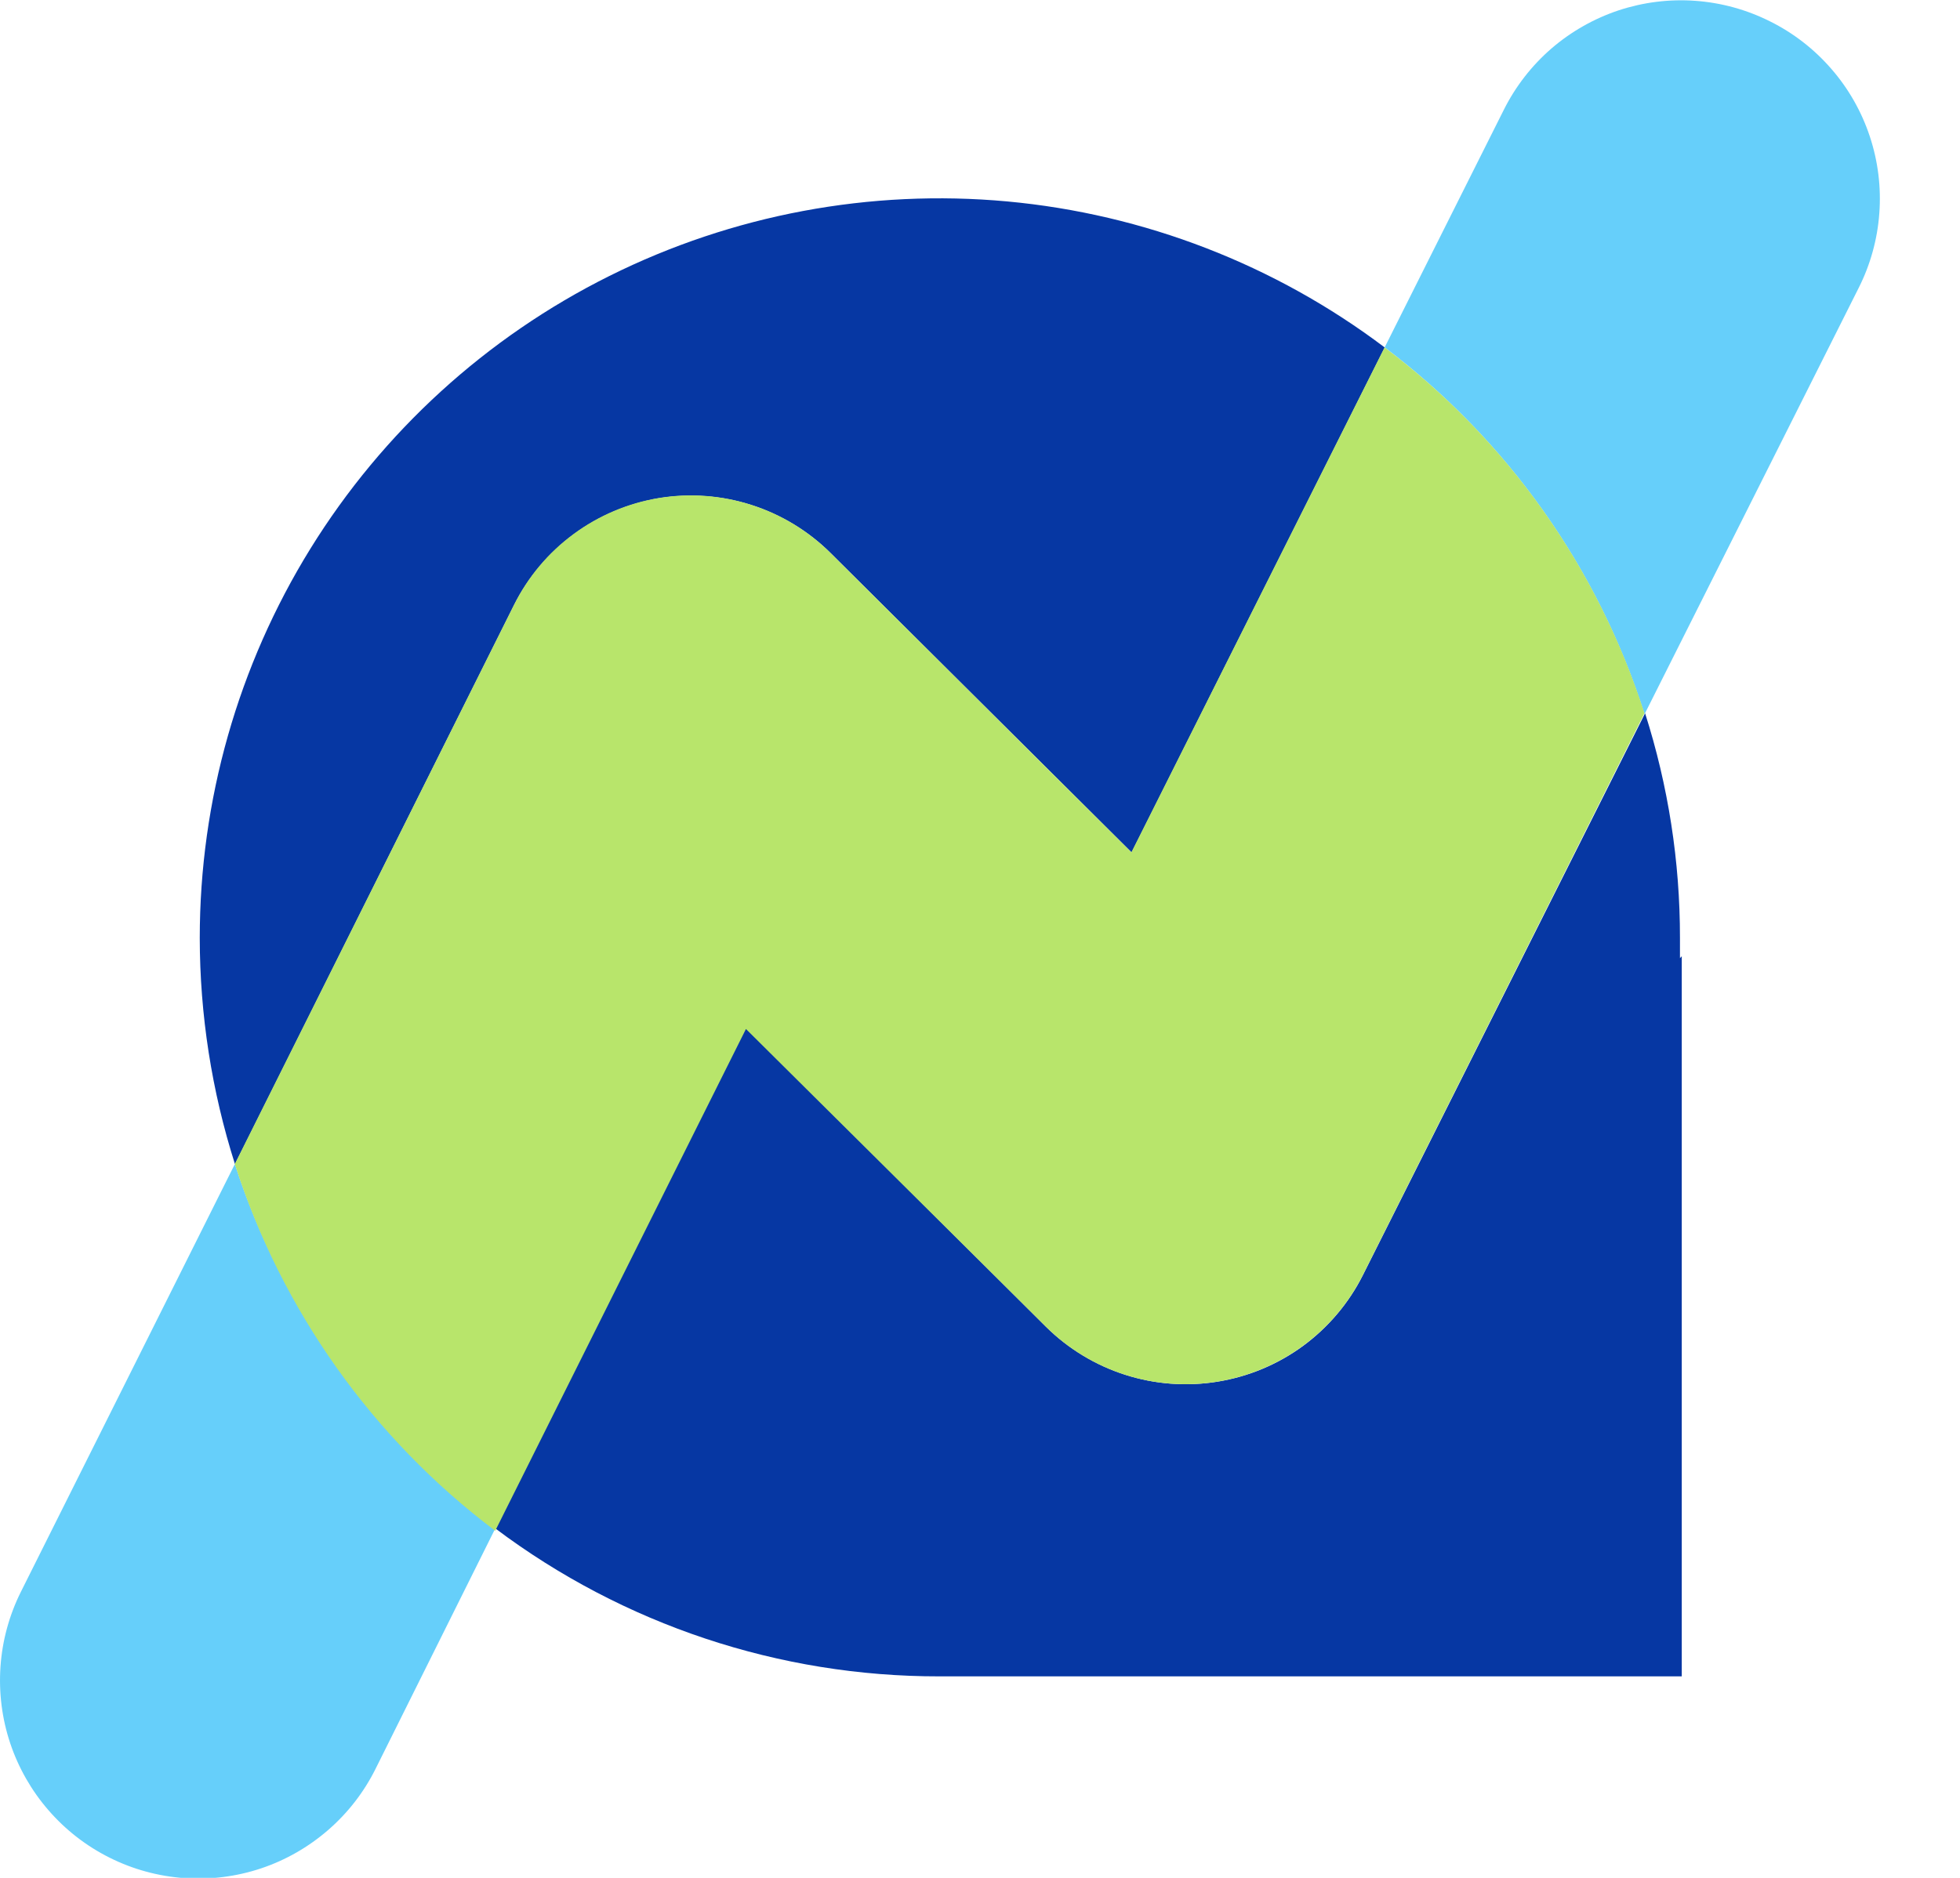
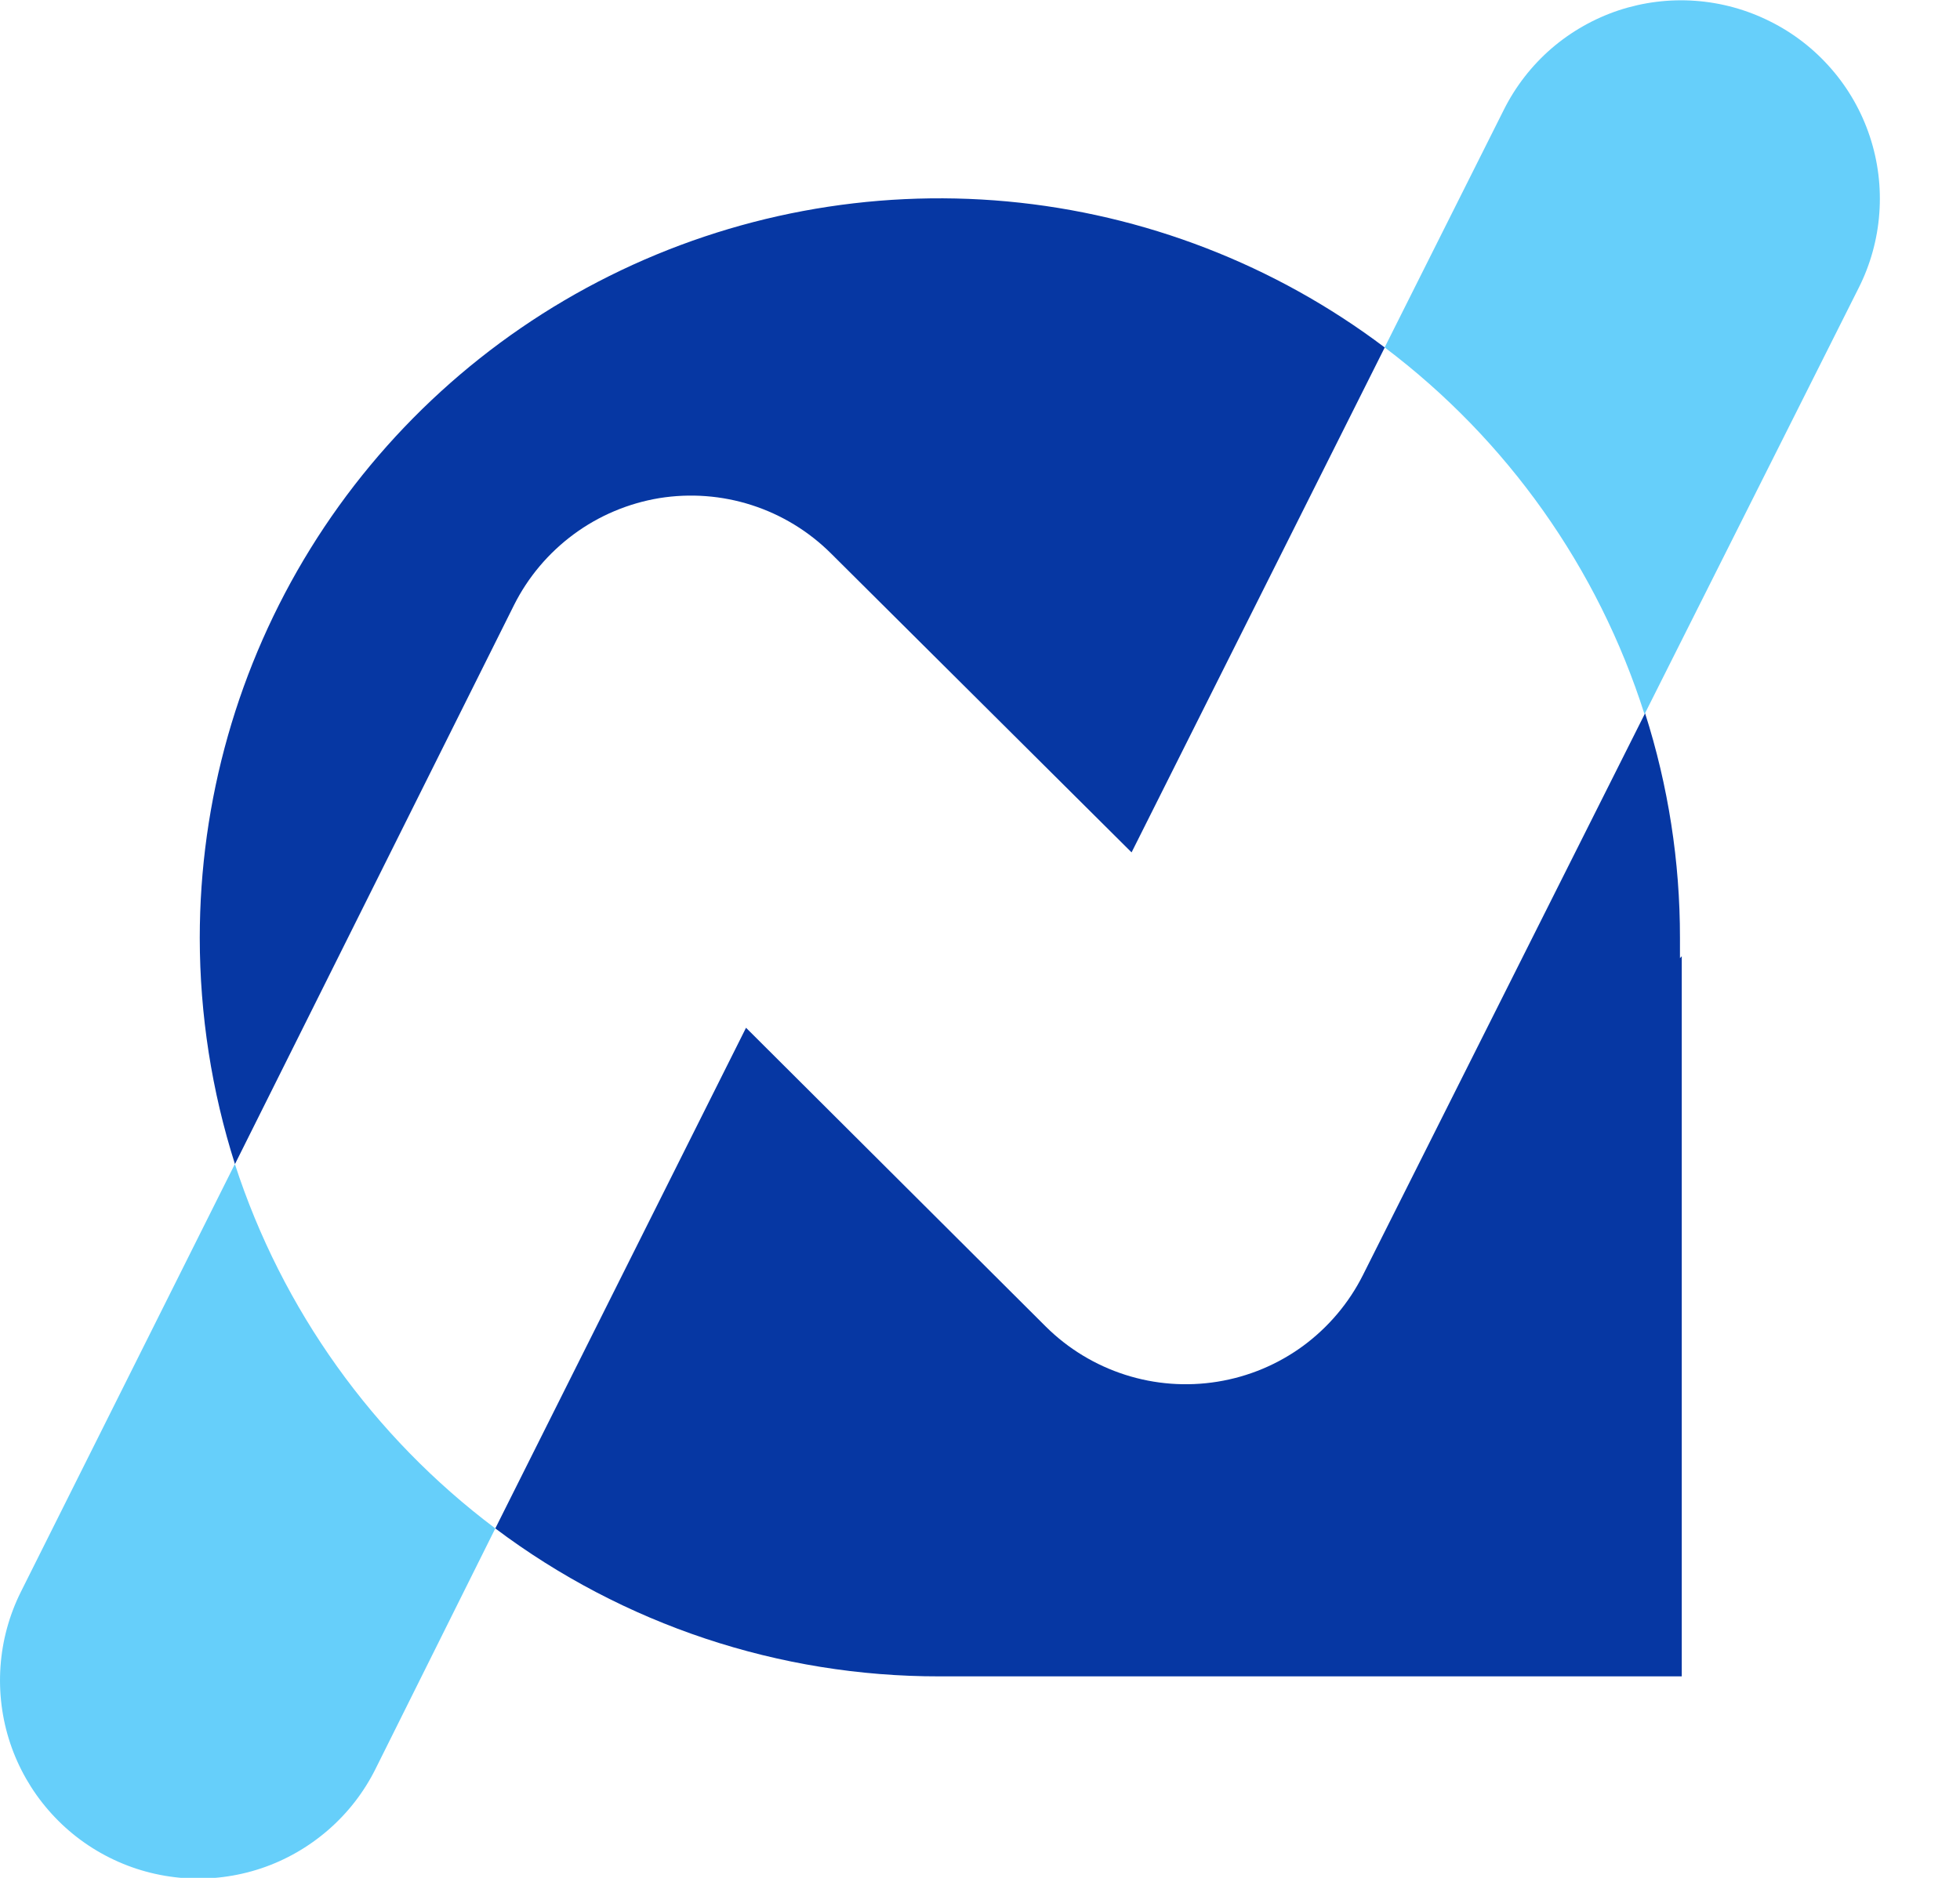
<svg xmlns="http://www.w3.org/2000/svg" width="24" height="23" viewBox="0 0 24 23" fill="none">
  <path d="M8.073 6.101C8.452 6.04 8.84 6.069 9.206 6.187C9.572 6.305 9.904 6.508 10.176 6.779L13.856 10.44L16.956 4.256C15.611 3.241 14.01 2.622 12.333 2.467C10.656 2.313 8.969 2.629 7.462 3.38C5.955 4.131 4.687 5.288 3.801 6.72C2.915 8.153 2.446 9.804 2.446 11.488C2.447 12.428 2.592 13.362 2.877 14.258L6.294 7.411C6.466 7.068 6.717 6.771 7.026 6.543C7.335 6.315 7.694 6.164 8.073 6.101Z" fill="#0637A3" />
  <path d="M14.907 16.923C14.529 16.984 14.141 16.955 13.777 16.838C13.412 16.721 13.079 16.519 12.807 16.249L9.135 12.588L6.065 18.72C7.633 19.899 9.543 20.535 11.505 20.532H20.593V11.712L20.571 11.735C20.571 11.652 20.571 11.57 20.571 11.488C20.572 10.554 20.428 9.626 20.144 8.736L16.689 15.617C16.517 15.96 16.265 16.257 15.956 16.485C15.646 16.712 15.287 16.862 14.907 16.923Z" fill="#0637A3" />
  <path d="M2.876 14.257L0.255 19.498C0.113 19.783 0.028 20.094 0.006 20.412C-0.016 20.73 0.024 21.049 0.125 21.351C0.226 21.653 0.386 21.933 0.595 22.173C0.804 22.414 1.058 22.611 1.343 22.753C1.628 22.896 1.938 22.98 2.256 23.003C2.574 23.025 2.893 22.985 3.196 22.884C3.498 22.783 3.777 22.623 4.018 22.414C4.259 22.205 4.456 21.951 4.598 21.666L6.065 18.72C4.568 17.596 3.454 16.038 2.876 14.257Z" fill="#66CFFA" />
  <path d="M21.672 0.261C21.387 0.118 21.077 0.033 20.759 0.01C20.441 -0.013 20.122 0.027 19.819 0.127C19.517 0.228 19.237 0.387 18.996 0.595C18.755 0.804 18.558 1.058 18.415 1.343L16.955 4.255C18.456 5.387 19.568 6.957 20.137 8.748L22.758 3.529C22.902 3.244 22.989 2.932 23.012 2.613C23.036 2.294 22.996 1.973 22.895 1.669C22.794 1.365 22.634 1.084 22.424 0.843C22.214 0.601 21.959 0.403 21.672 0.261Z" fill="#66CFFA" />
-   <path d="M16.954 4.255L13.854 10.439L10.175 6.778C9.903 6.506 9.571 6.303 9.205 6.185C8.839 6.067 8.451 6.037 8.071 6.099C7.692 6.161 7.333 6.312 7.024 6.54C6.714 6.768 6.464 7.066 6.293 7.411L2.875 14.257C3.448 16.048 4.562 17.618 6.064 18.749L9.134 12.603L12.806 16.249C13.079 16.519 13.411 16.721 13.776 16.838C14.142 16.955 14.53 16.984 14.908 16.922C15.287 16.86 15.646 16.71 15.955 16.483C16.265 16.256 16.516 15.959 16.688 15.616L20.136 8.736C19.564 6.949 18.453 5.383 16.954 4.255Z" fill="#B8E56B" />
</svg>